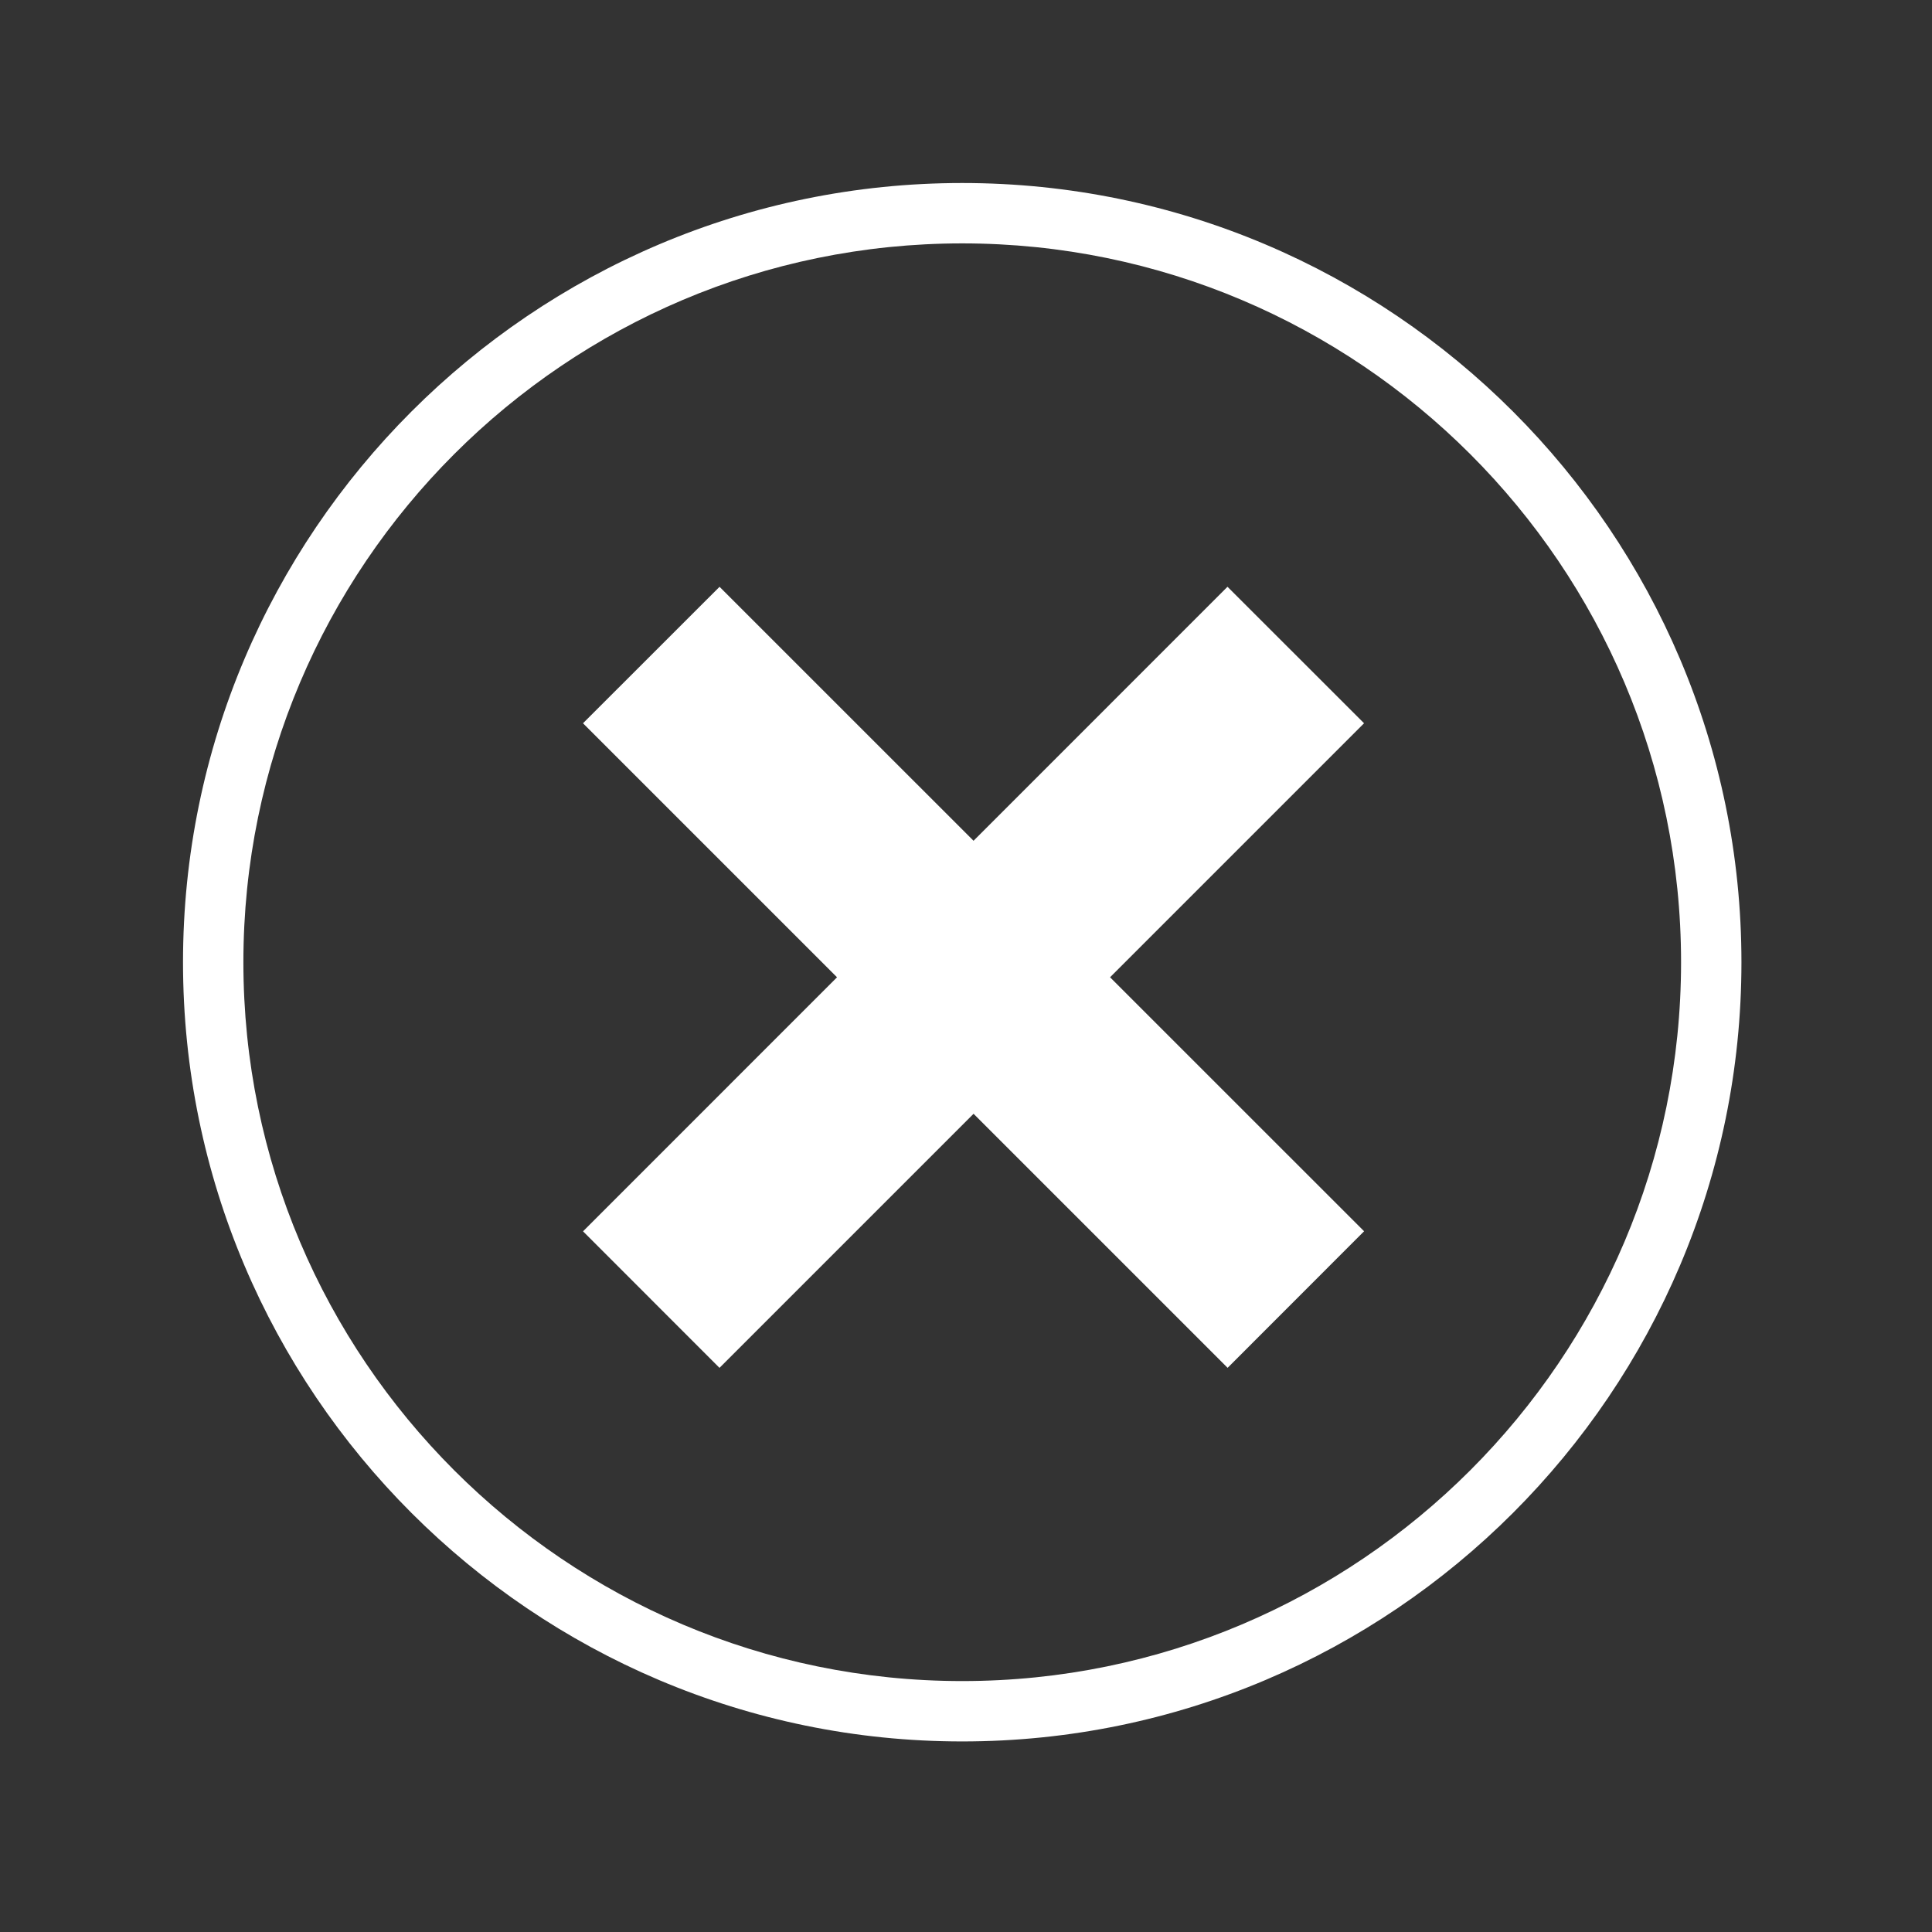
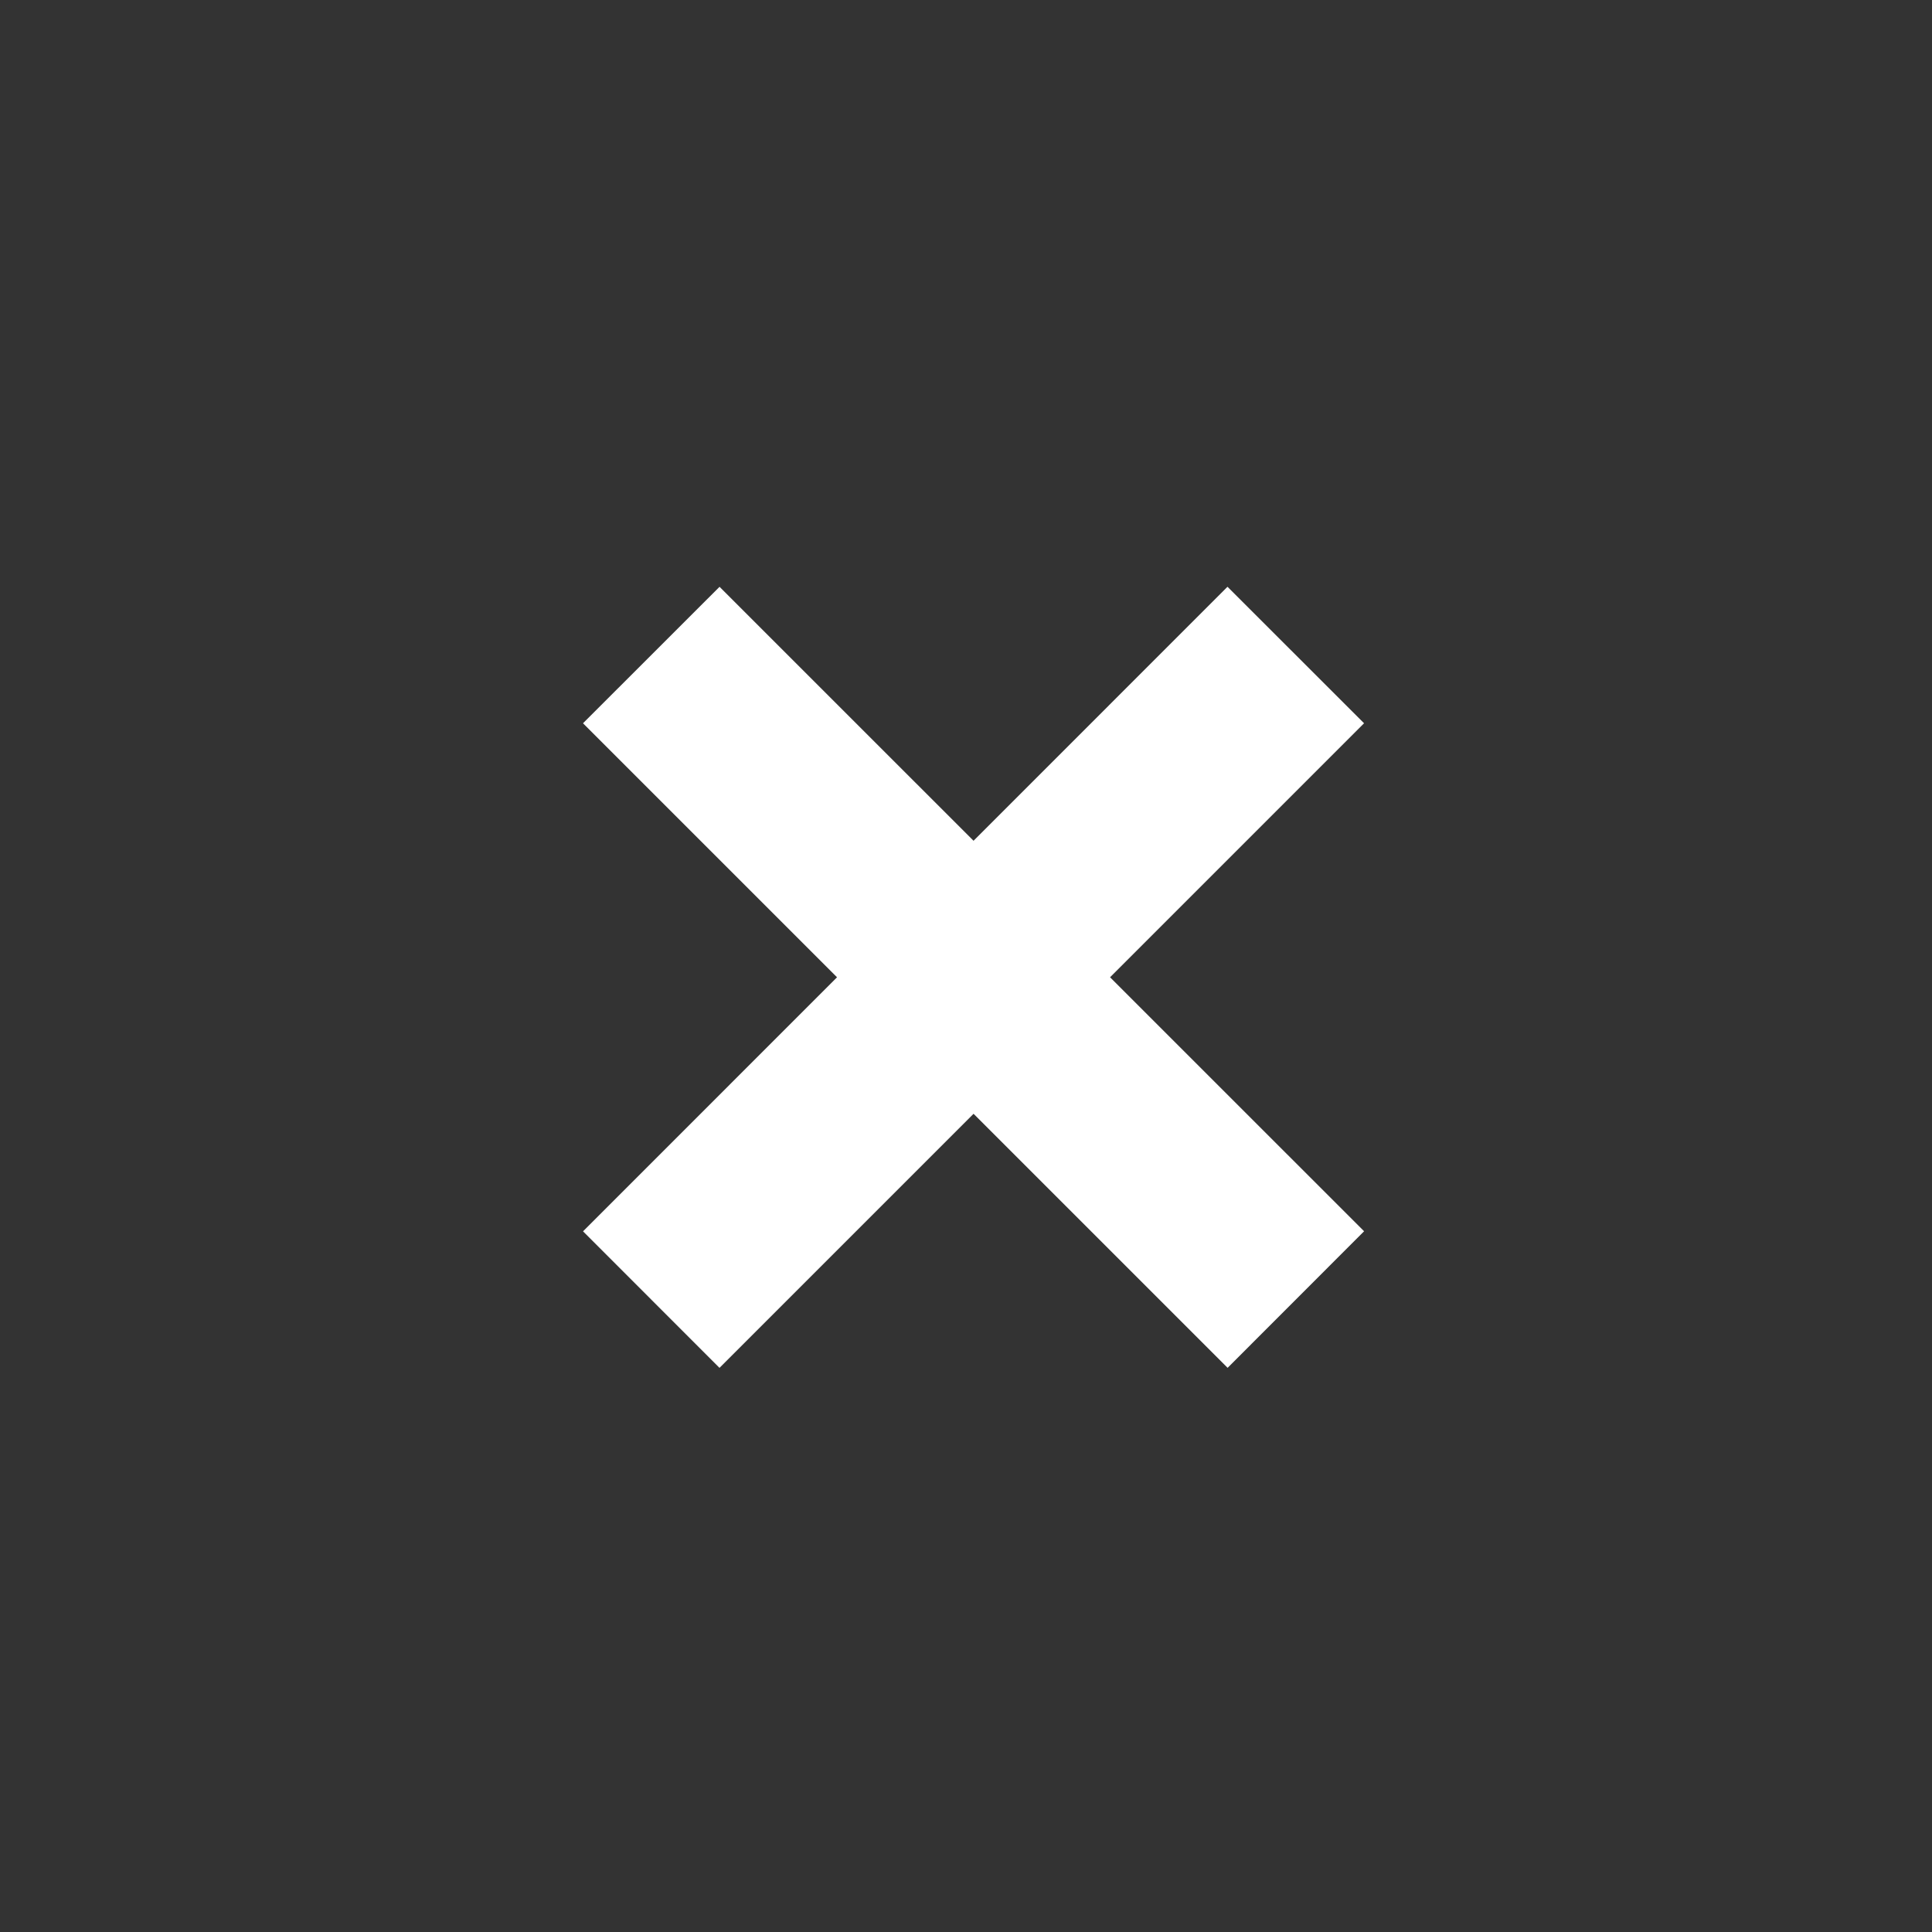
<svg xmlns="http://www.w3.org/2000/svg" version="1.1" id="Ebene_1" x="0px" y="0px" width="512px" height="512px" viewBox="0 0 512 512" enable-background="new 0 0 512 512" xml:space="preserve">
  <rect x="0" y="0" width="512" height="512" fill="#333333" stroke="none" />
  <path id="x-mark-4-icon" fill="#ffffff" d="M325.329,362.49l-67.327-67.324l-67.329,67.332l-36.164-36.186l67.314-67.322  l-67.321-67.317l36.185-36.164l67.31,67.301l67.3-67.309l36.193,36.17l-67.312,67.315l67.32,67.31L325.329,362.49z" />
-   <path fill="#ffffff" d="M255,461.5c-113.864,0-206.5-92.636-206.5-206.5S141.136,48.5,255,48.5S461.5,141.136,461.5,255  S368.864,461.5,255,461.5z M255,64.5C149.958,64.5,64.5,149.958,64.5,255S149.958,445.5,255,445.5S445.5,360.042,445.5,255  S360.042,64.5,255,64.5z" />
</svg>